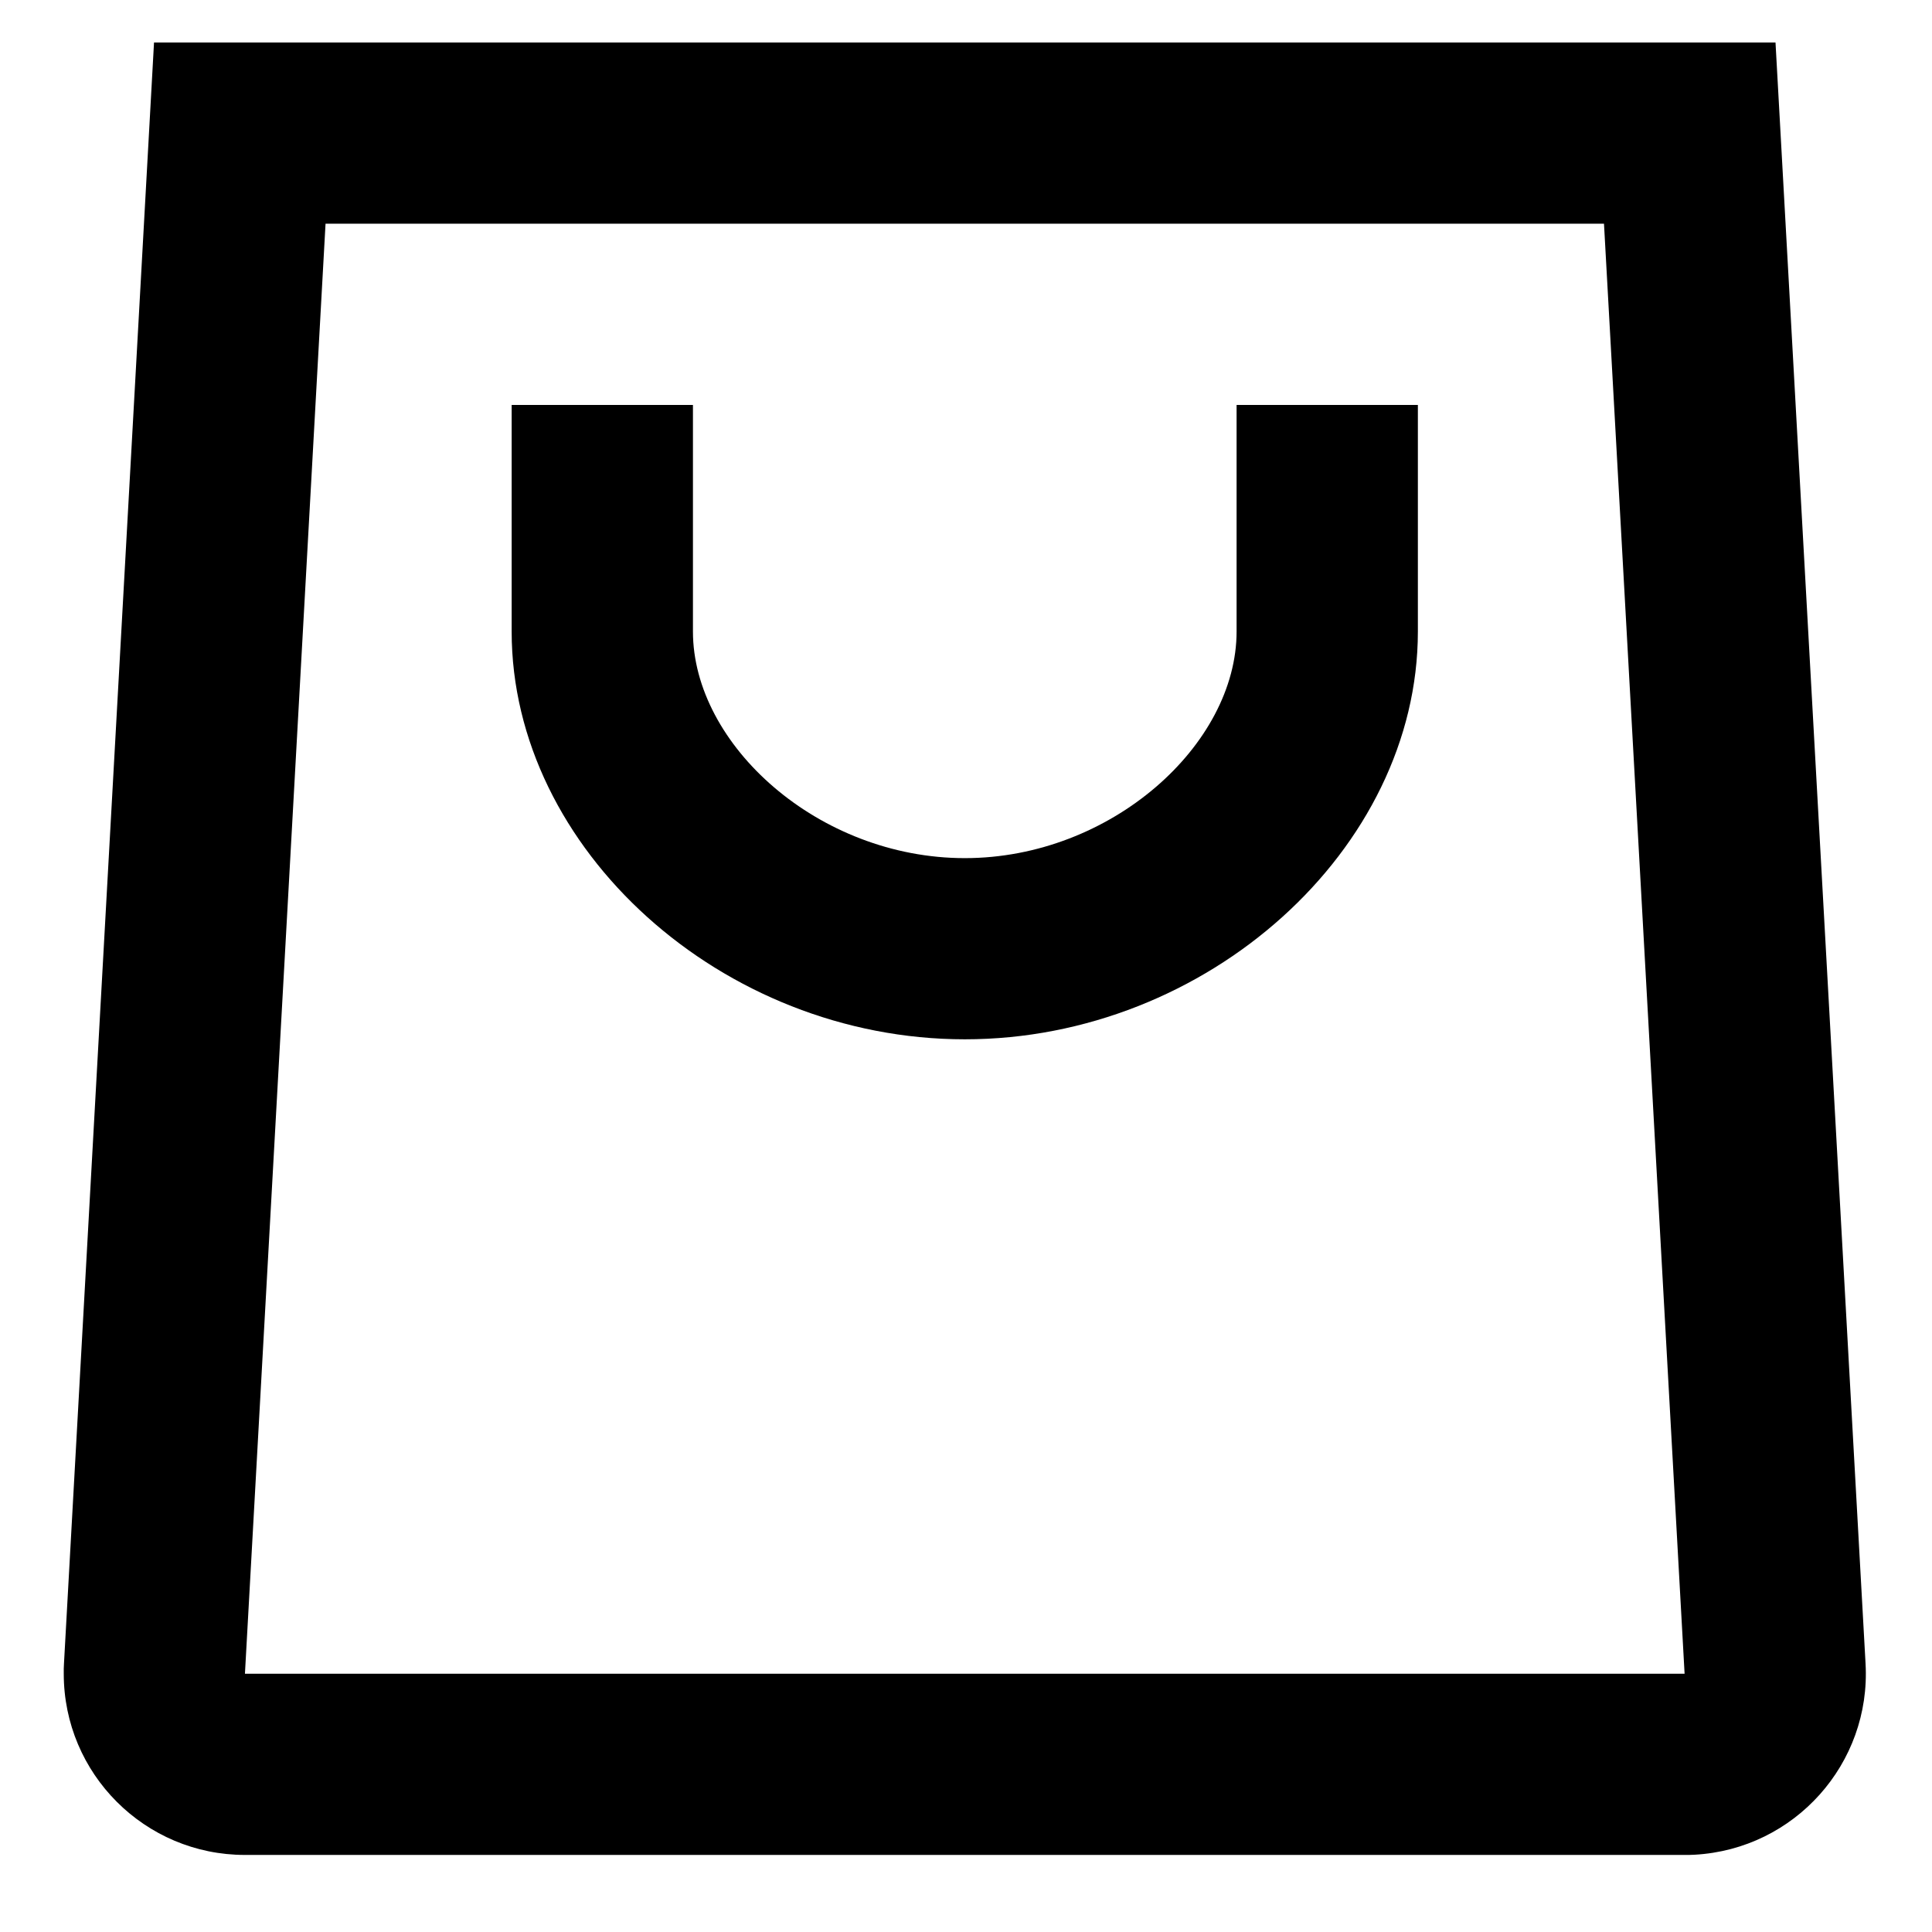
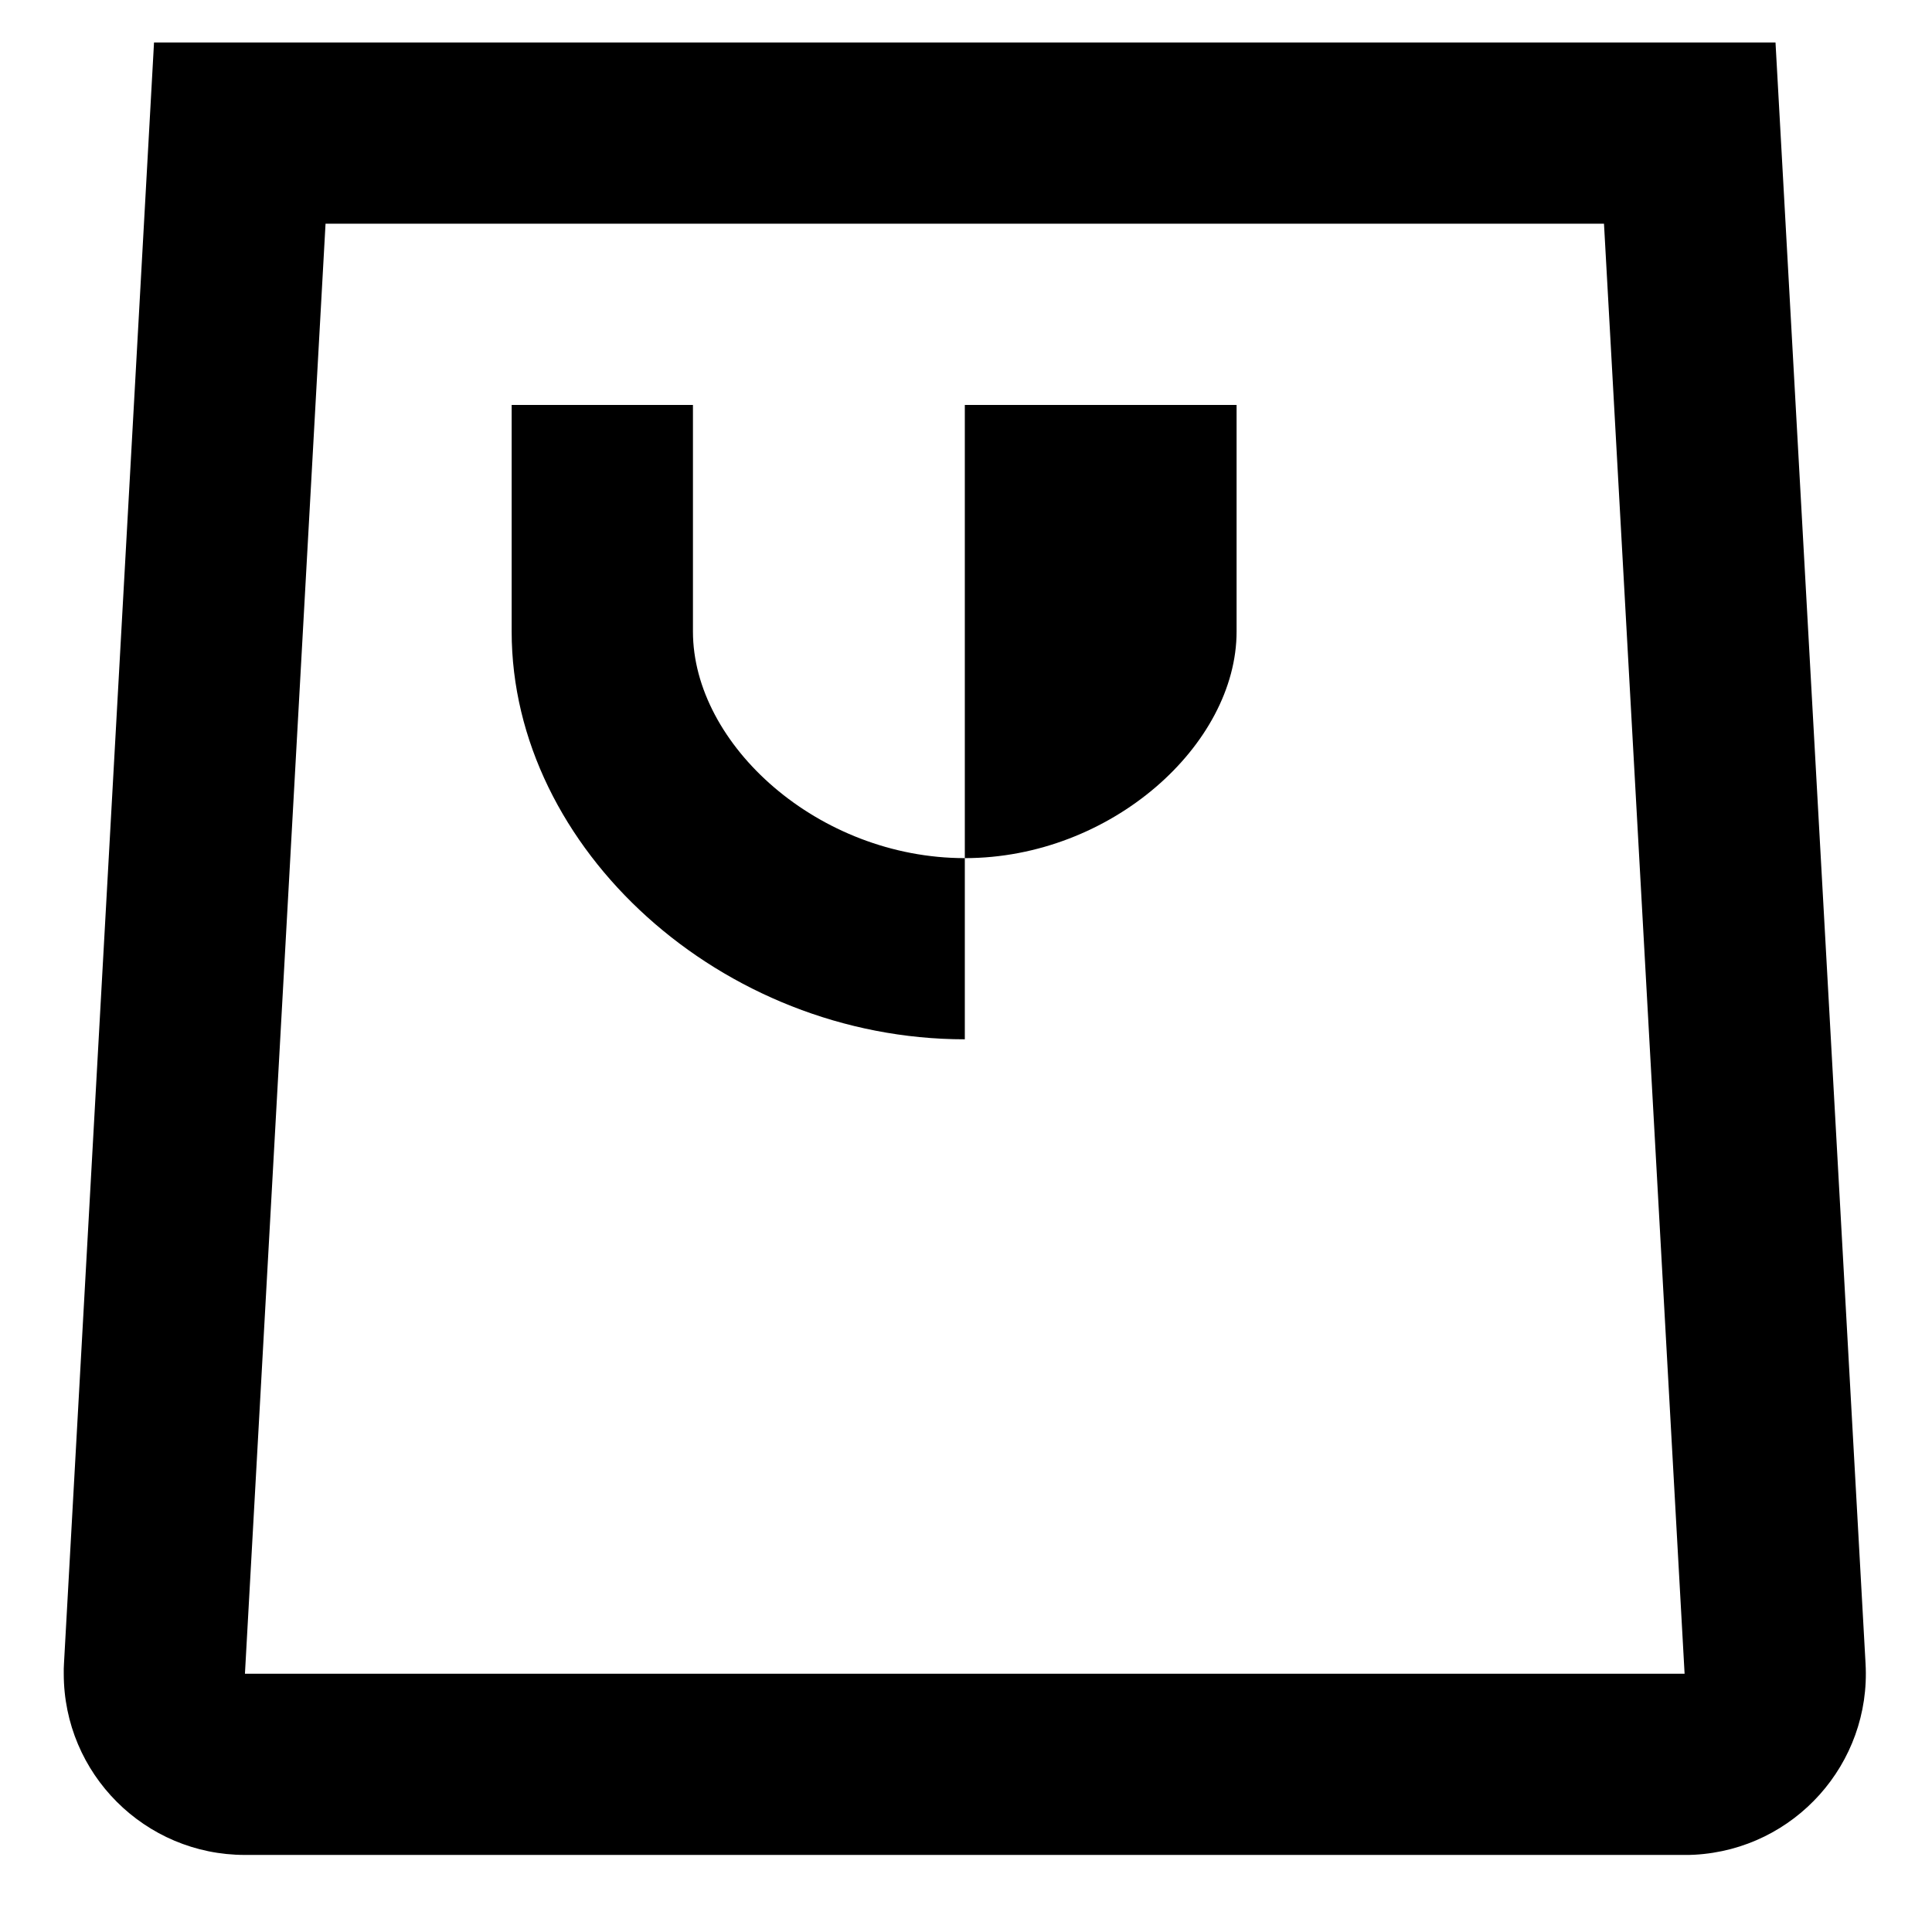
<svg xmlns="http://www.w3.org/2000/svg" width="18" height="18" viewBox="0 0 18 18" fill="none">
-   <path fill-rule="evenodd" clip-rule="evenodd" d="M16.542 0.396L17.381 15.5C17.433 16.431 16.72 17.228 15.789 17.28C15.742 17.282 15.742 17.282 15.695 17.282H2.282C1.35 17.282 0.594 16.526 0.594 15.594C0.594 15.57 0.594 15.558 0.594 15.547C0.594 15.535 0.595 15.523 0.596 15.5L0.596 15.5L1.435 0.396H16.542ZM3.033 2.084L2.282 15.594H15.695L14.944 2.084H3.033ZM6.456 3.773H4.767V5.884C4.767 7.911 6.728 9.683 8.989 9.683C11.249 9.683 13.21 7.911 13.21 5.884V3.773H11.521V5.884C11.521 6.938 10.352 7.995 8.989 7.995C7.625 7.995 6.456 6.938 6.456 5.884V3.773Z" fill="black" />
+   <path fill-rule="evenodd" clip-rule="evenodd" d="M16.542 0.396L17.381 15.5C17.433 16.431 16.72 17.228 15.789 17.28C15.742 17.282 15.742 17.282 15.695 17.282H2.282C1.35 17.282 0.594 16.526 0.594 15.594C0.594 15.57 0.594 15.558 0.594 15.547C0.594 15.535 0.595 15.523 0.596 15.5L0.596 15.5L1.435 0.396H16.542ZM3.033 2.084L2.282 15.594H15.695L14.944 2.084H3.033ZM6.456 3.773H4.767V5.884C4.767 7.911 6.728 9.683 8.989 9.683V3.773H11.521V5.884C11.521 6.938 10.352 7.995 8.989 7.995C7.625 7.995 6.456 6.938 6.456 5.884V3.773Z" fill="black" />
</svg>